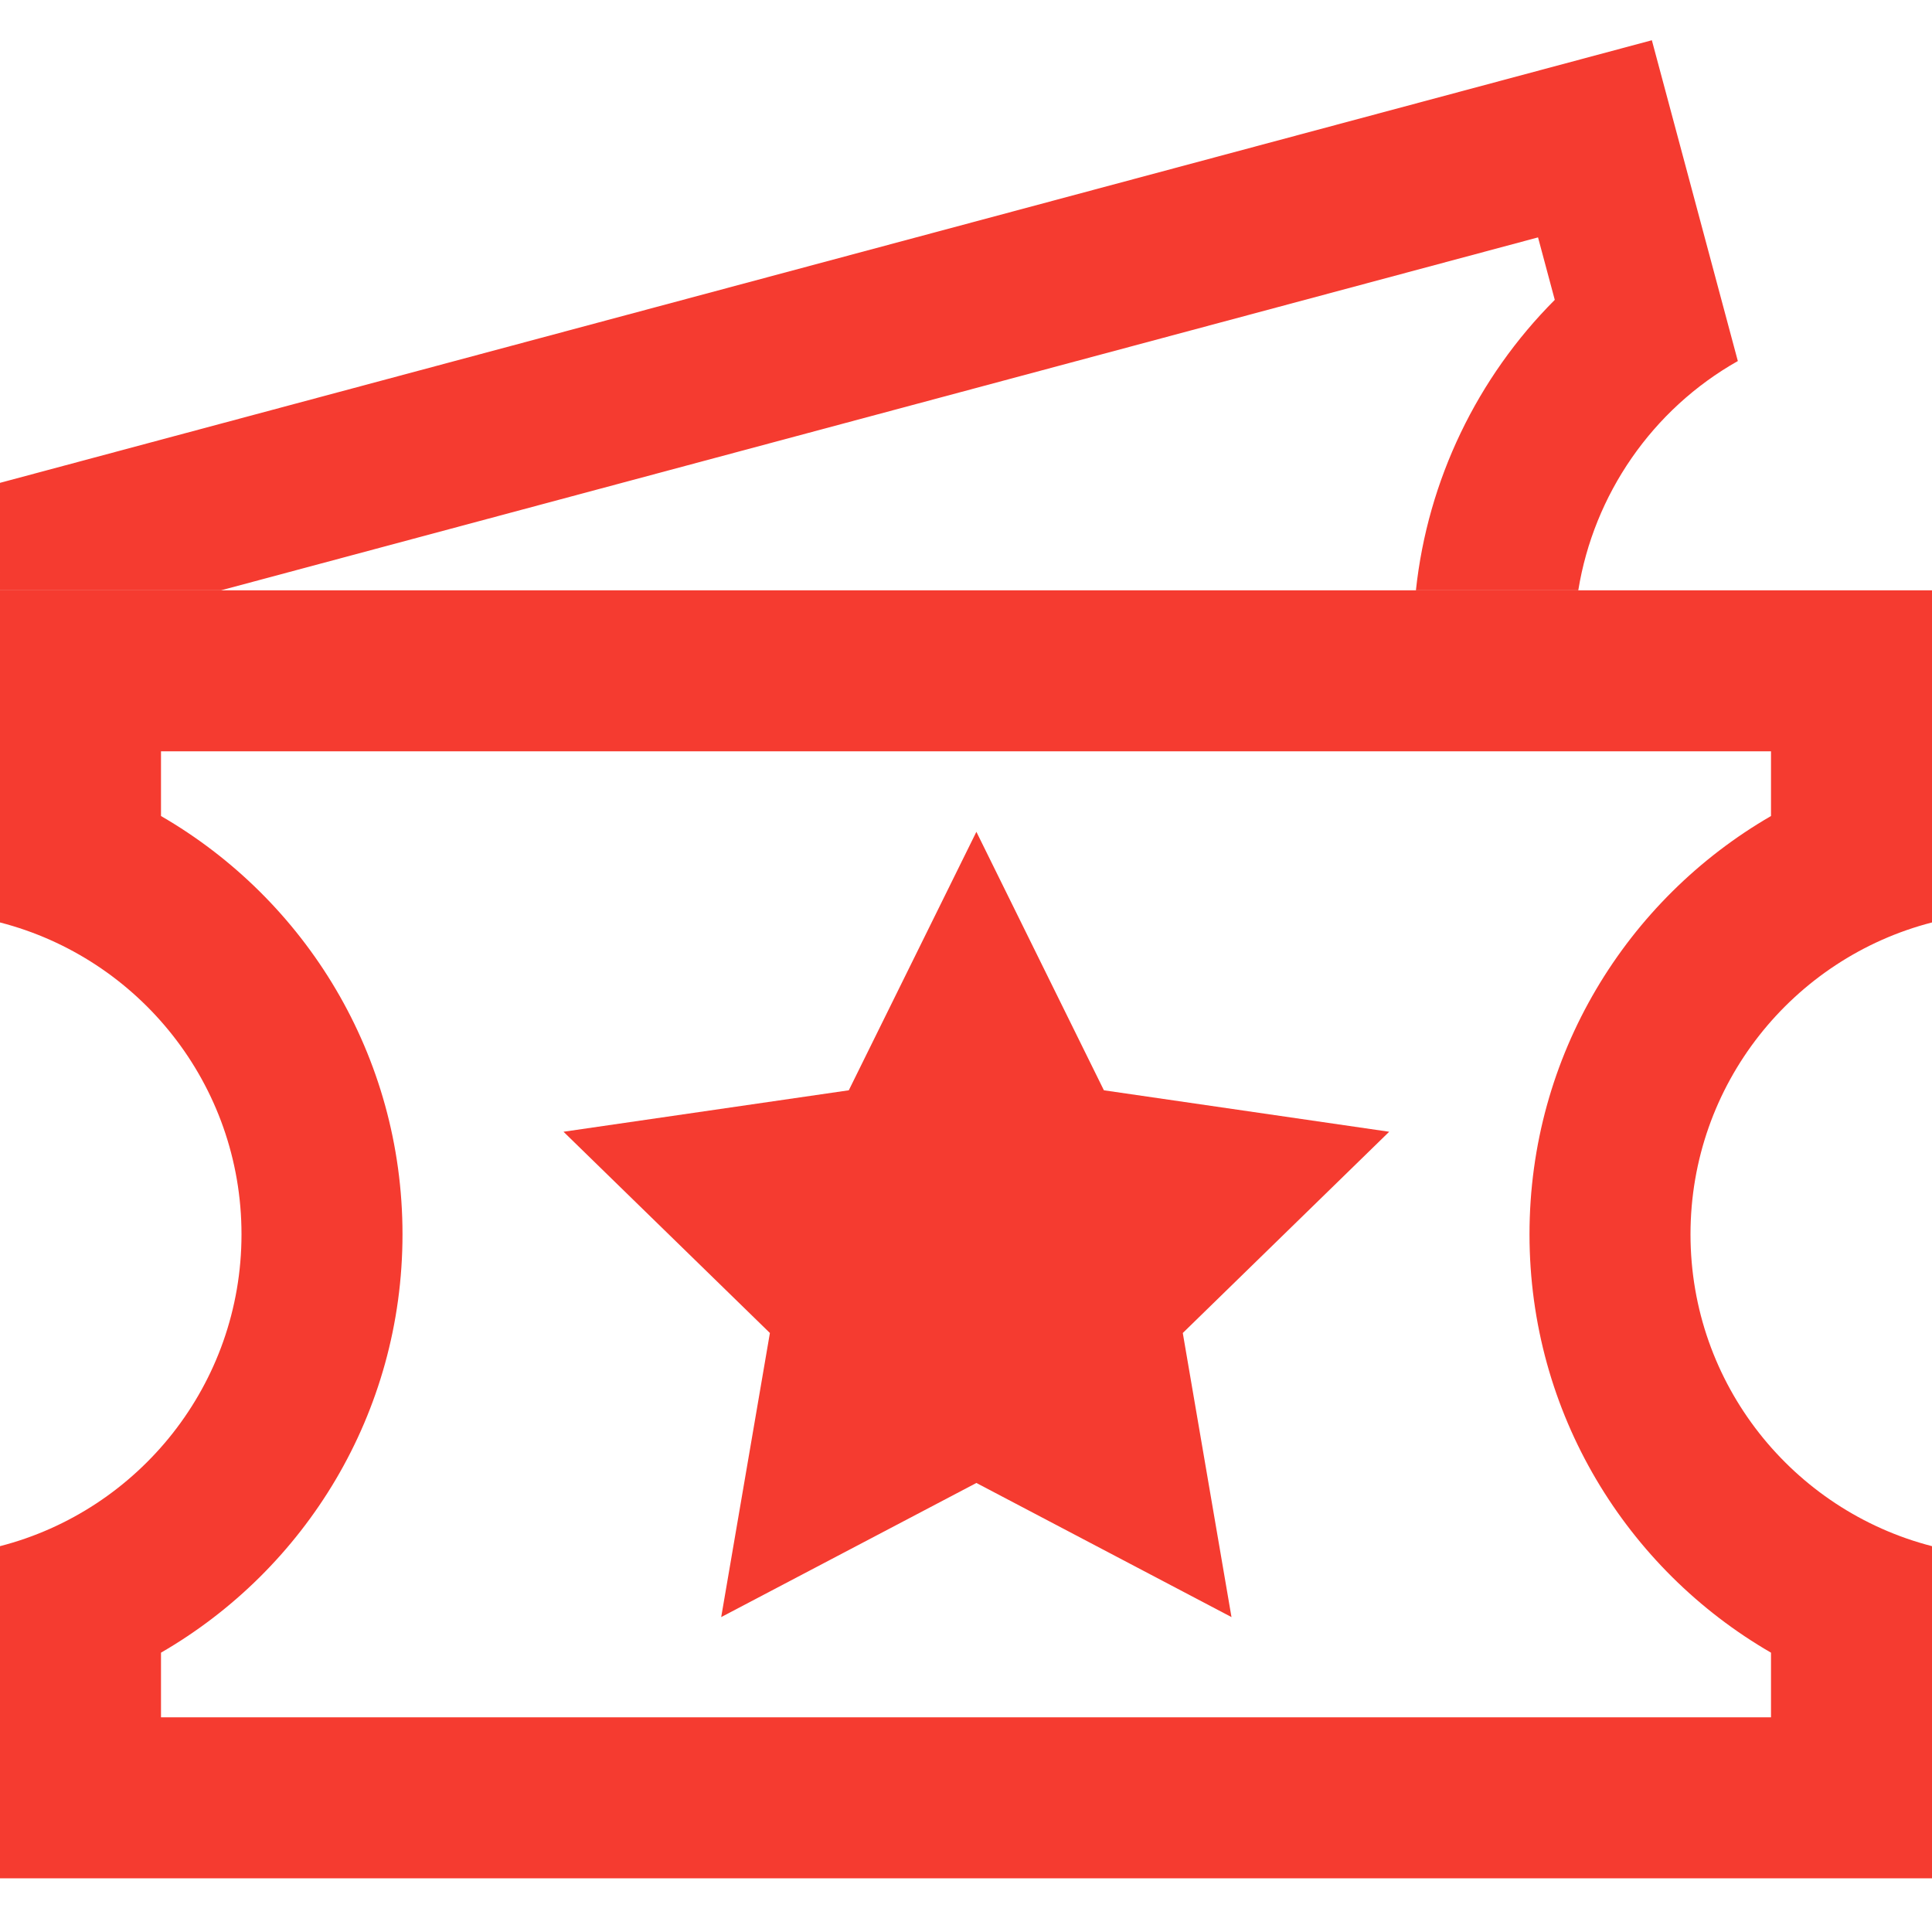
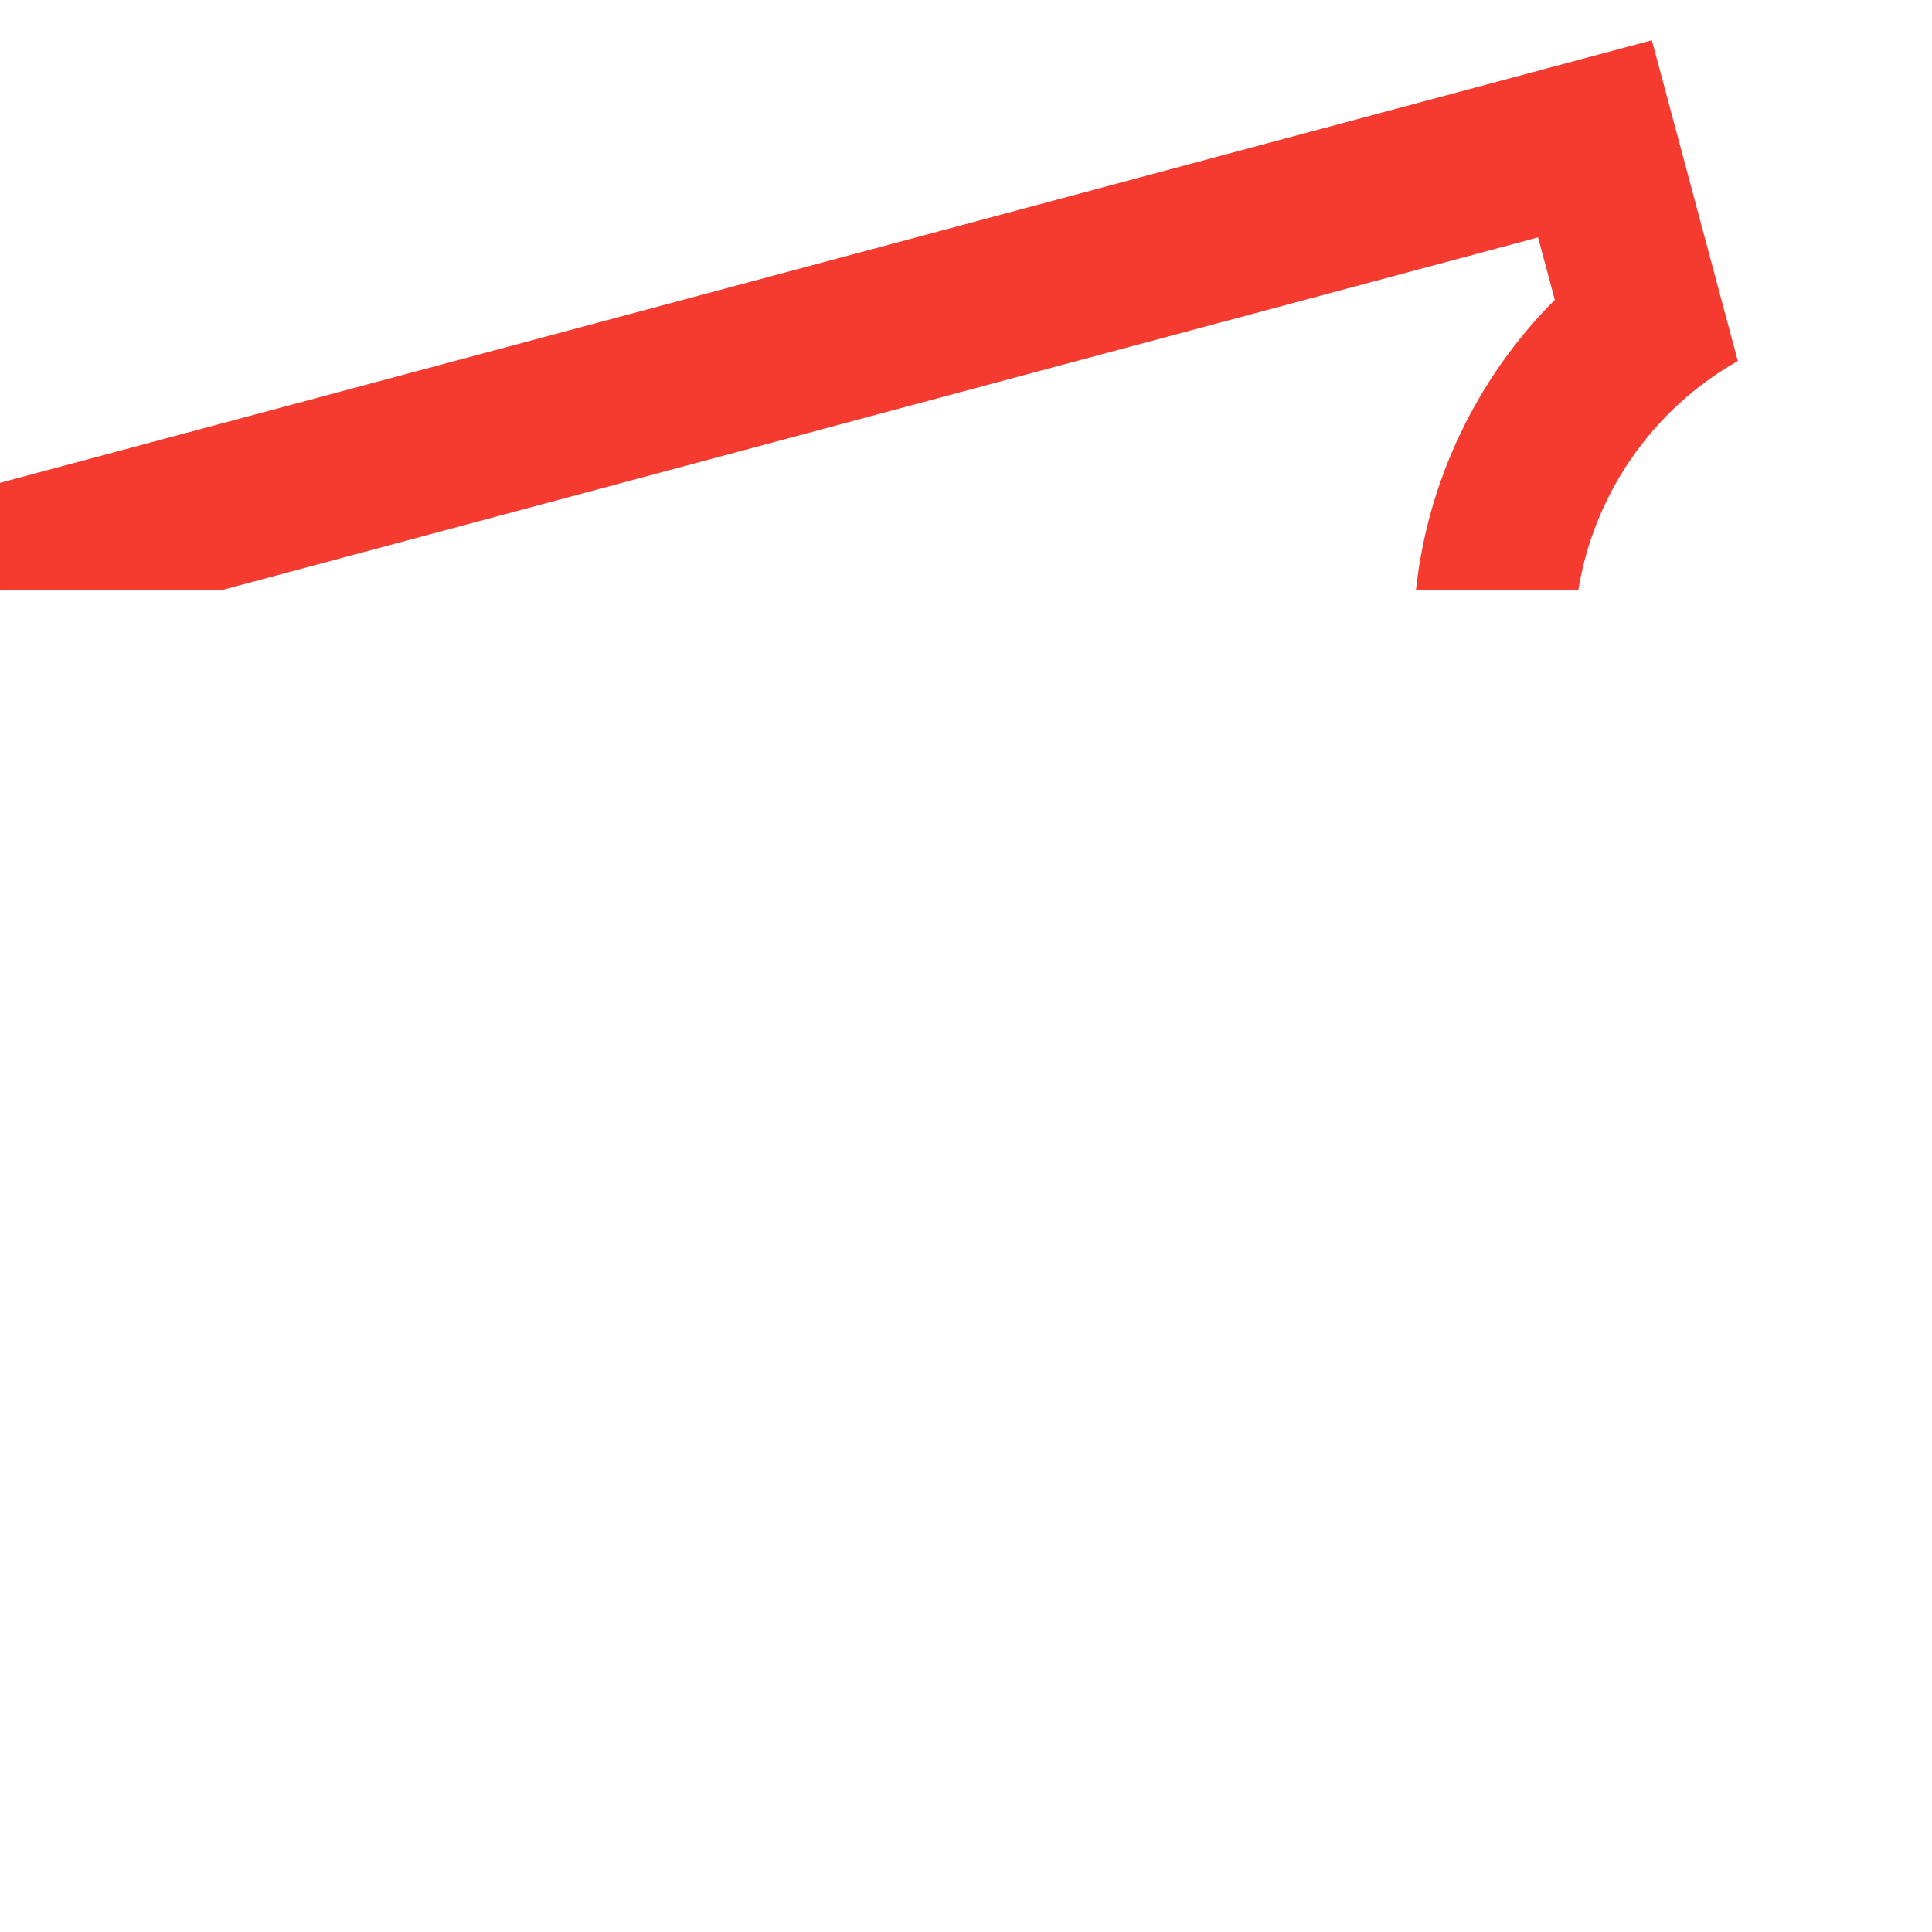
<svg xmlns="http://www.w3.org/2000/svg" width="24" height="24" viewBox="0 0 24 24" fill="none">
  <g id="ticket">
    <g id="Subtract">
      <path d="M1.92711e-06 5.998L20.52 0.5L21.588 4.485C20.522 5.087 19.798 6.146 19.606 7.333H17.589C17.735 5.963 18.352 4.689 19.314 3.725L19.106 2.949L2.746 7.333H2.19543e-05V8.069L1.92711e-06 5.998Z" fill="#F53B30" />
-       <path d="M1.92711e-06 11.013C-4.7486e-06 11.013 8.60284e-06 11.013 1.92711e-06 11.013V11.013Z" fill="#F53B30" />
+       <path d="M1.92711e-06 11.013C-4.7486e-06 11.013 8.60284e-06 11.013 1.92711e-06 11.013Z" fill="#F53B30" />
    </g>
-     <path id="Subtract (Stroke)" fill-rule="evenodd" clip-rule="evenodd" d="M0 7.333H24V11.459C22.275 11.903 21 13.469 21 15.333C21 17.197 22.275 18.763 24 19.207V23.333H0V19.207C1.725 18.763 3 17.197 3 15.333C3 13.469 1.725 11.903 0 11.459V7.333ZM2 10.137C3.793 11.174 5 13.111 5 15.333C5 17.556 3.793 19.493 2 20.53V21.333H22V20.53C20.207 19.493 19 17.556 19 15.333C19 13.111 20.207 11.174 22 10.137V9.333H2V10.137Z" fill="#F53B30" />
-     <path id="Star 1" d="M12.129 10.333L13.713 13.544L17.257 14.059L14.693 16.559L15.298 20.088L12.129 18.422L8.959 20.088L9.564 16.559L7 14.059L10.544 13.544L12.129 10.333Z" fill="#F53B30" />
  </g>
</svg>